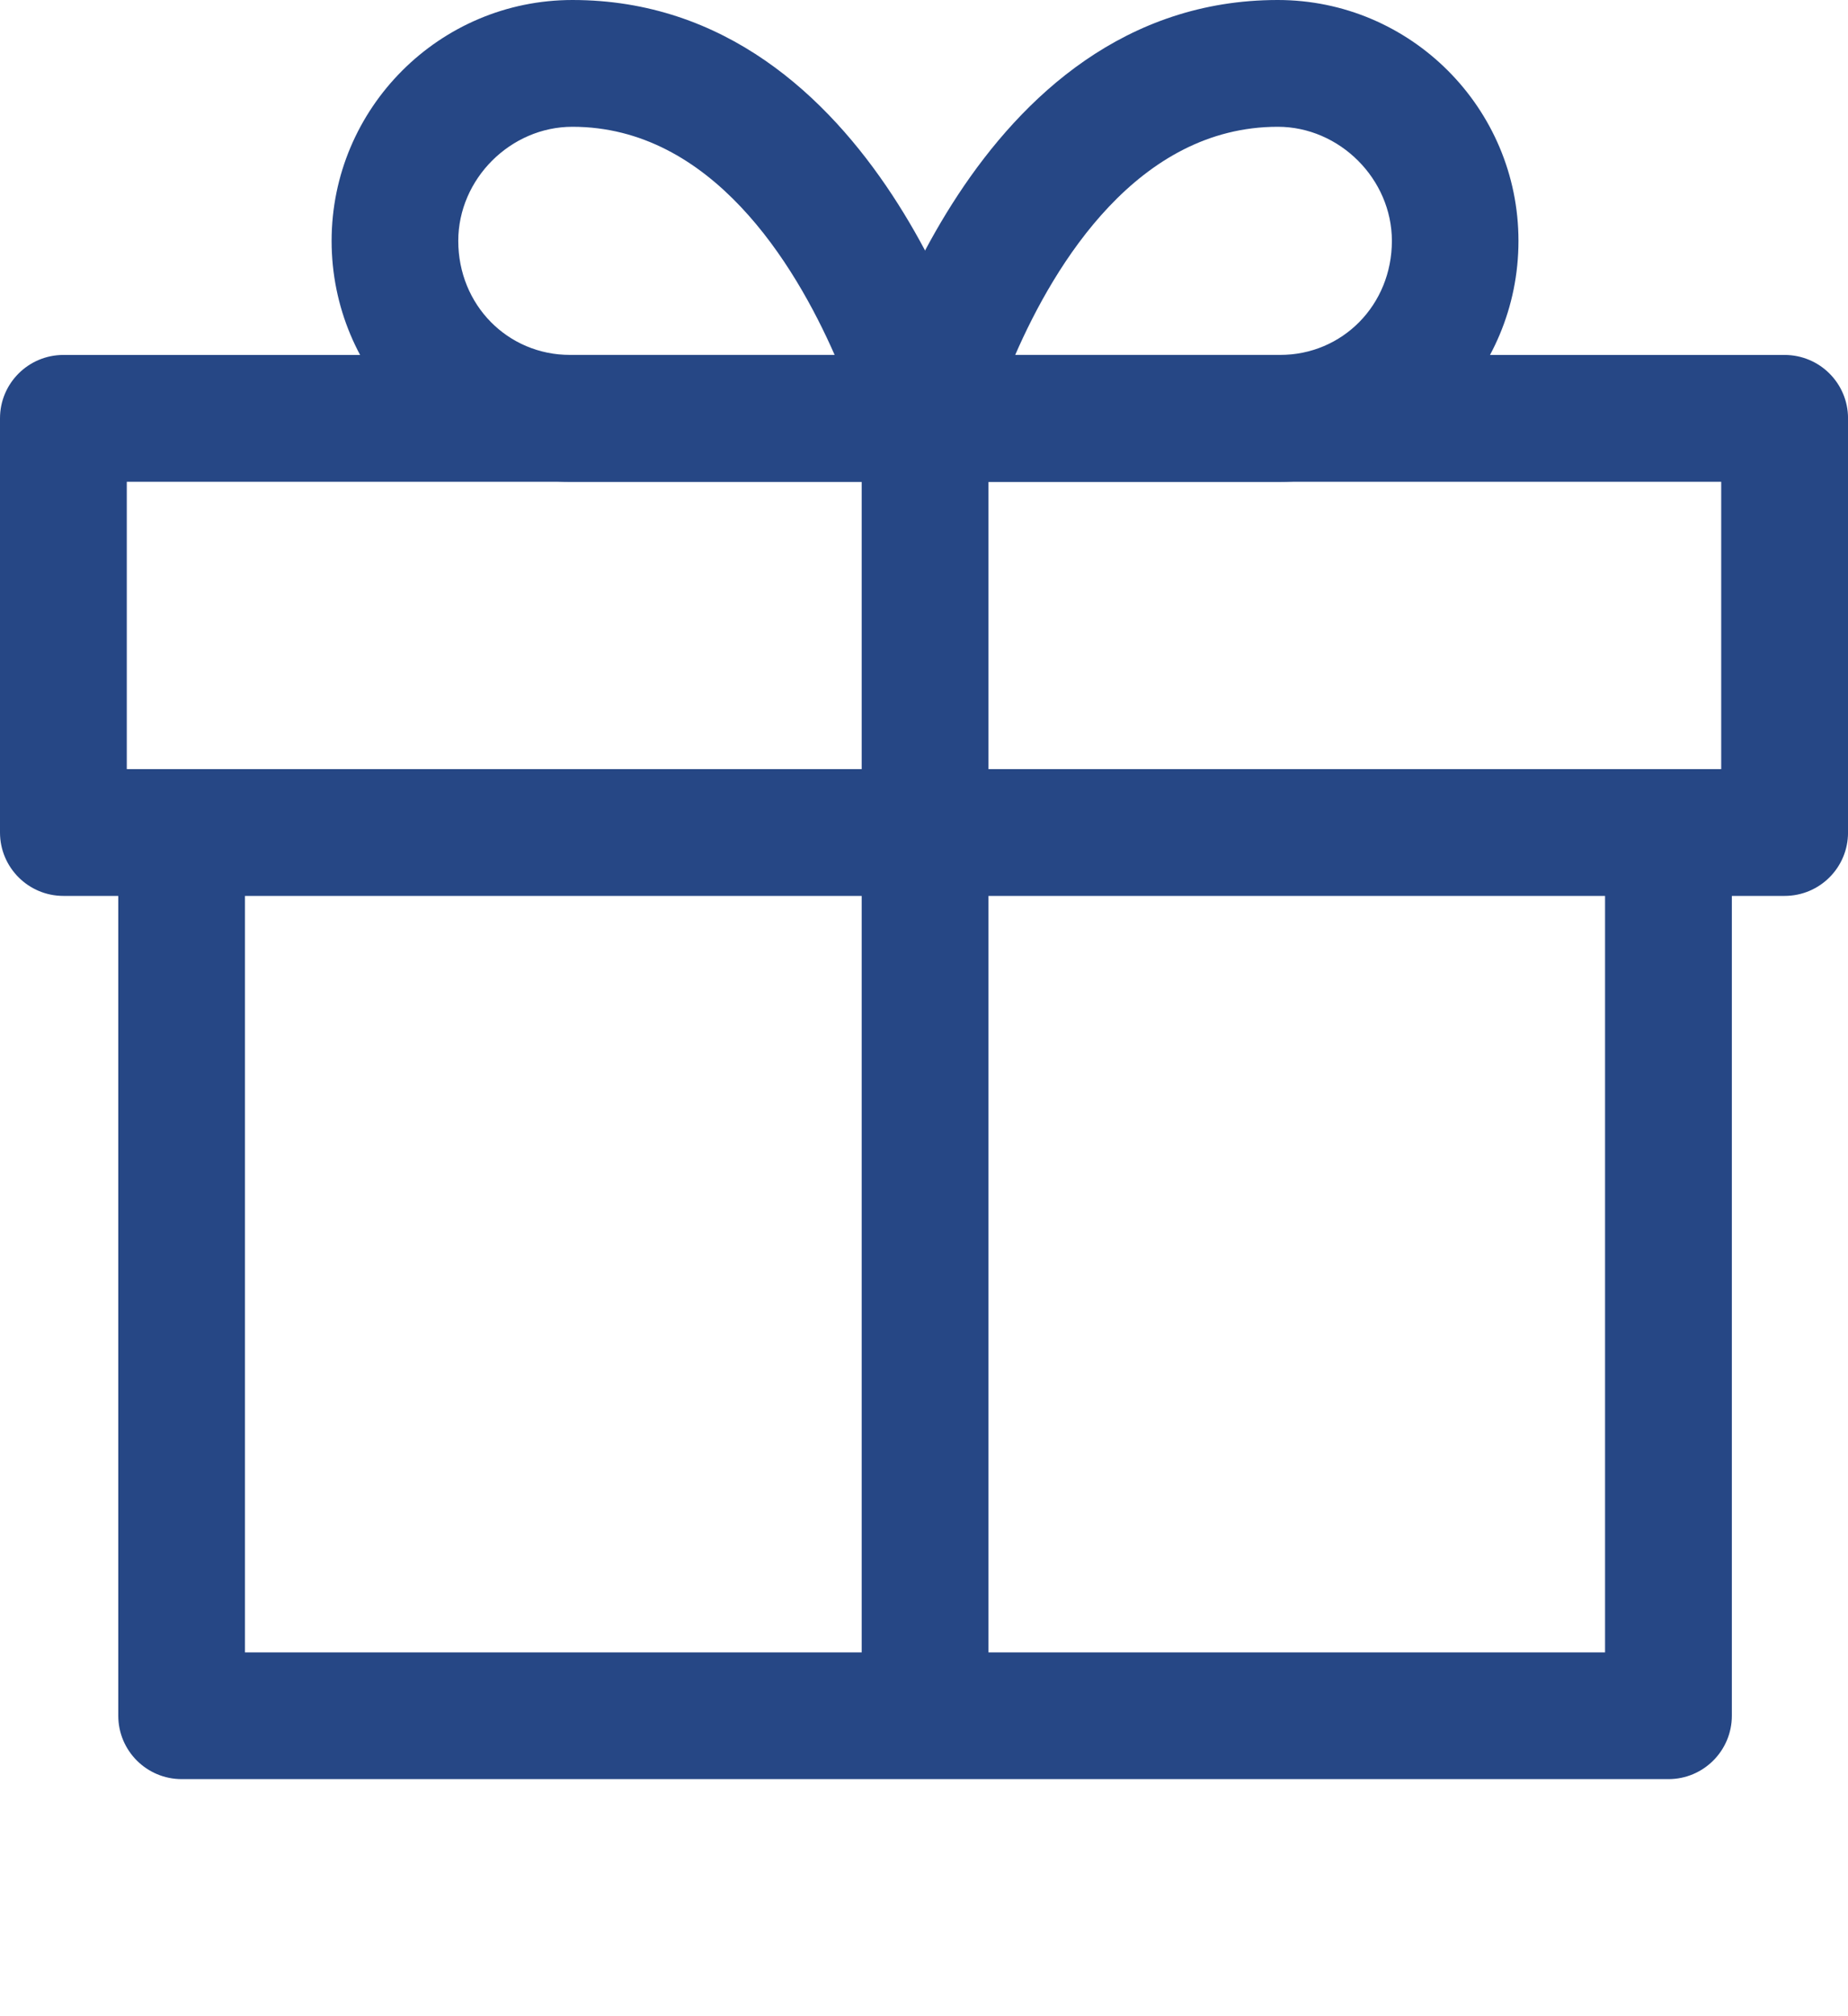
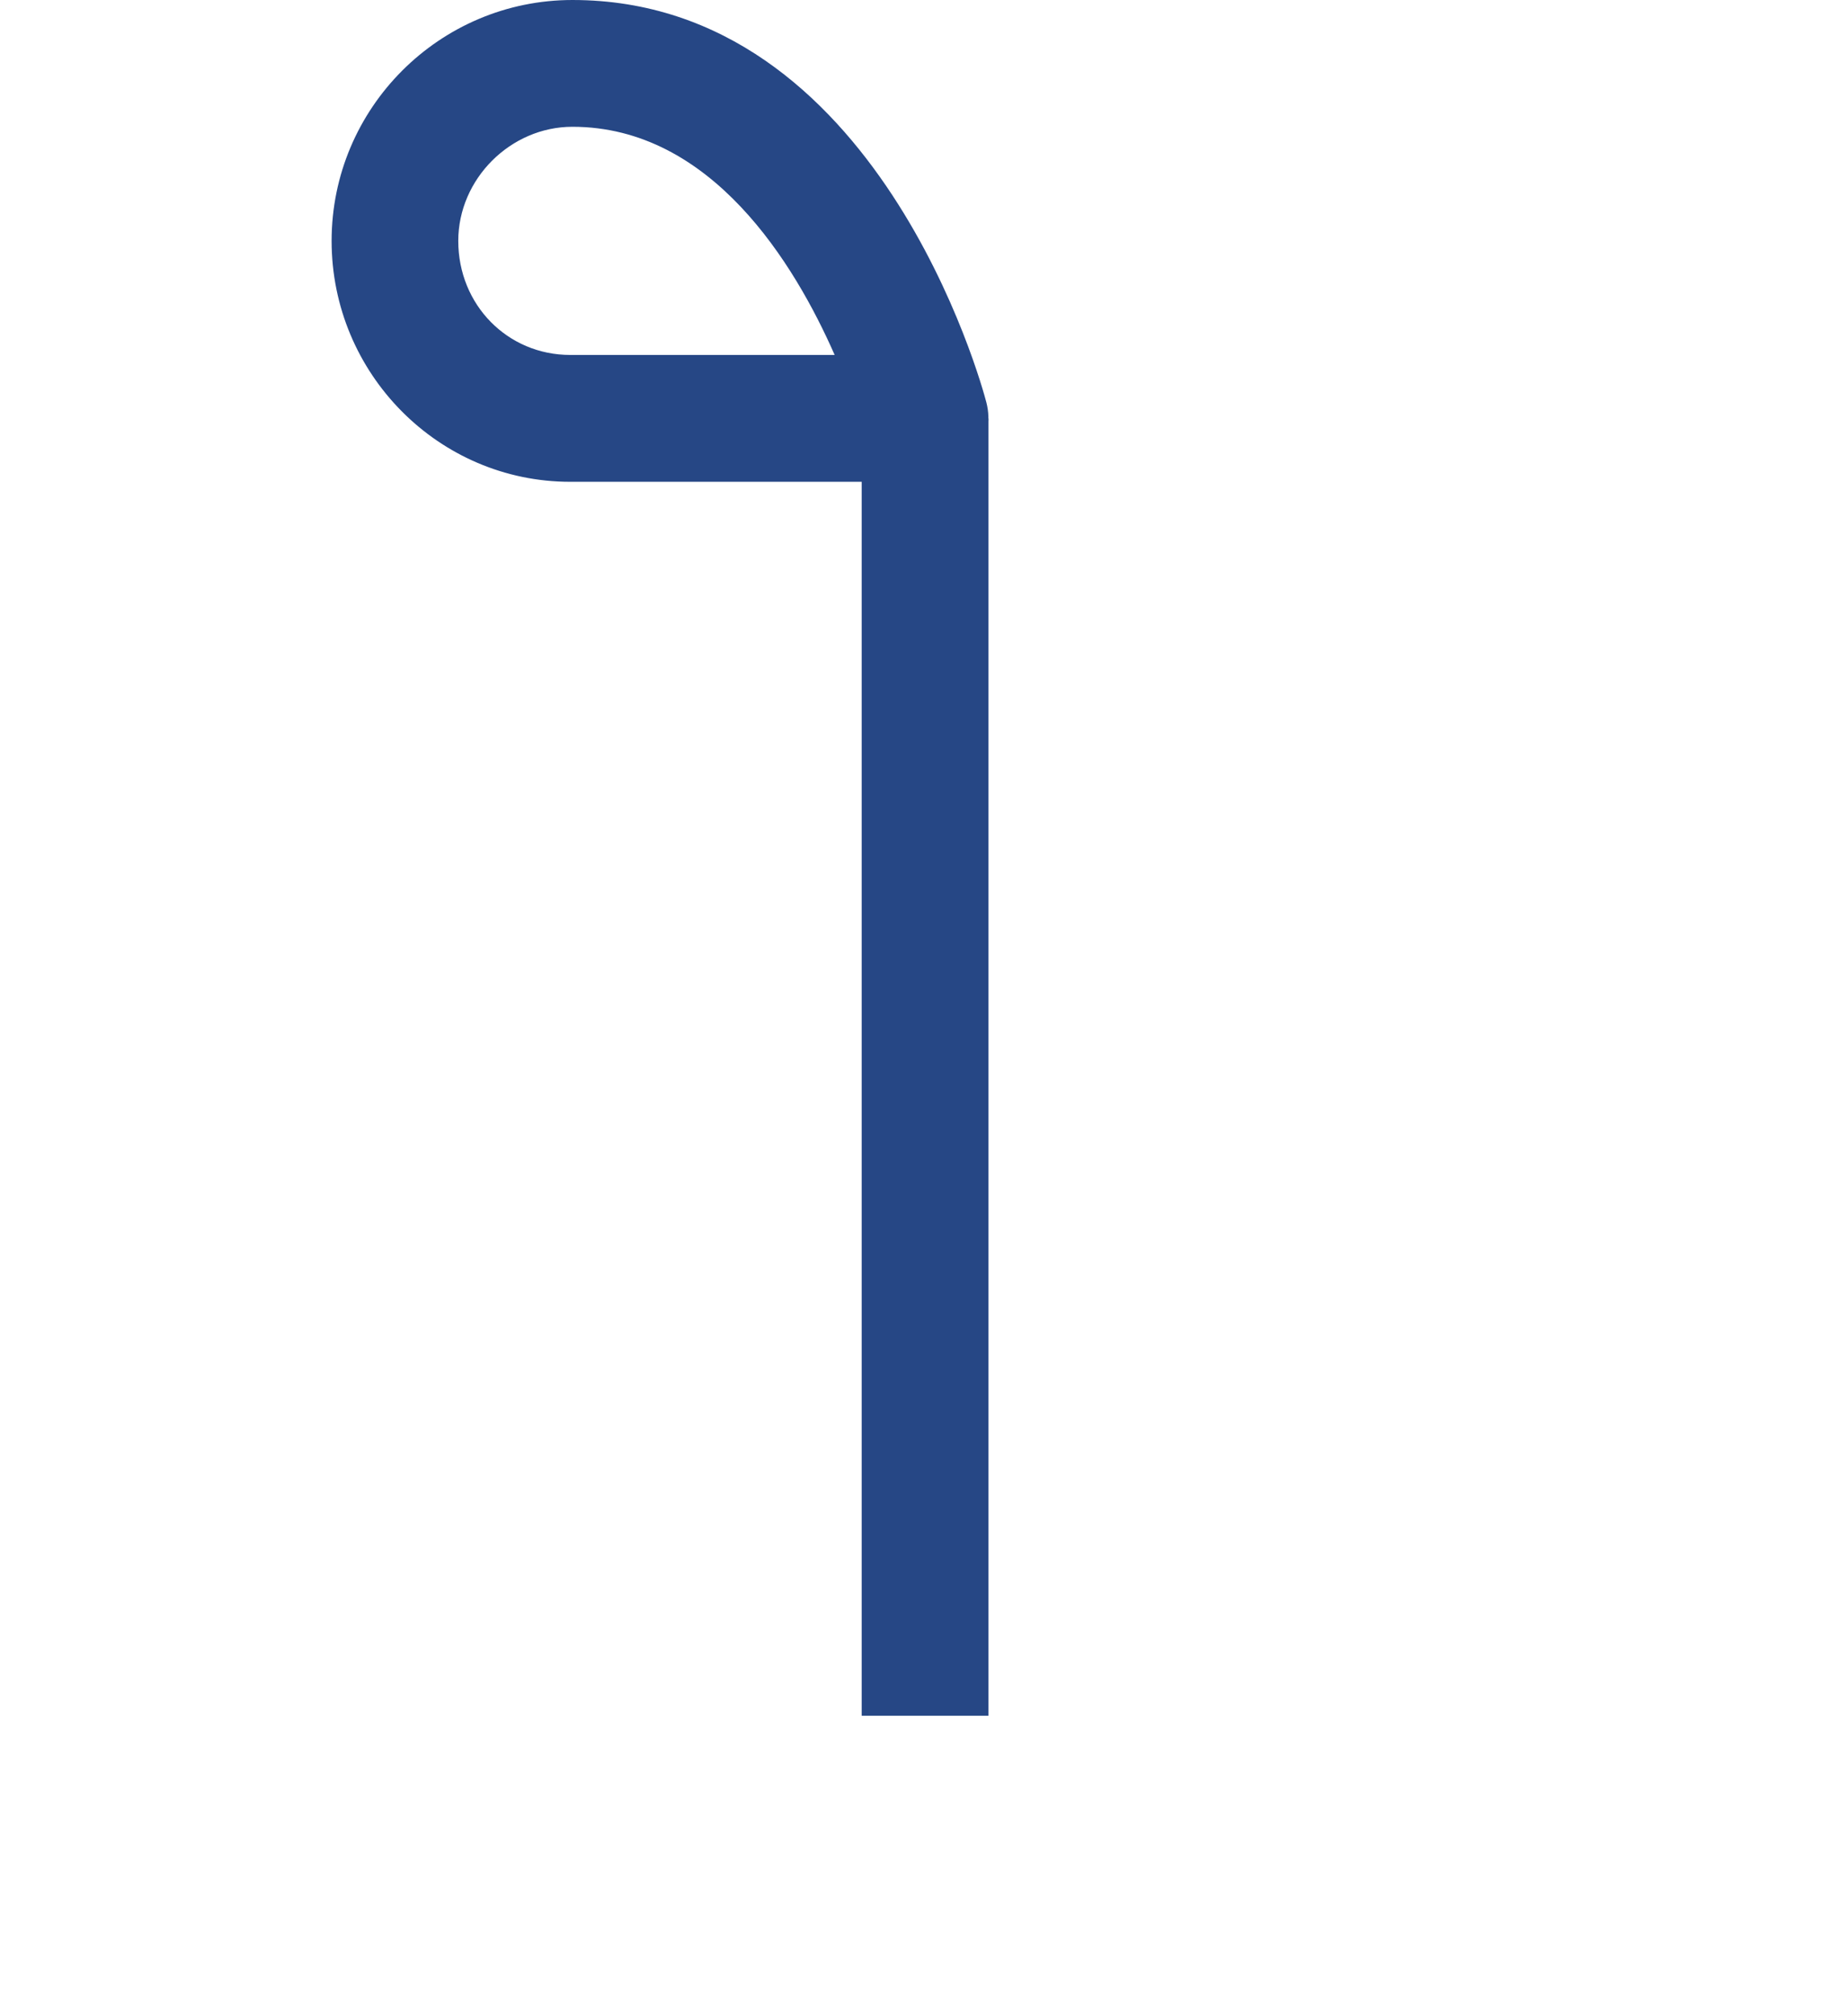
<svg xmlns="http://www.w3.org/2000/svg" version="1.1" id="圖層_1" x="0px" y="0px" width="54px" height="58.887px" viewBox="0 0 54 58.887" enable-background="new 0 0 54 58.887" xml:space="preserve">
  <g>
    <g>
      <g>
        <g>
-           <path fill="#264785" d="M46.901,24.254v24.007H7.158V24.254H3.456v25.857c0,1.023,0.83,1.852,1.853,1.852h43.445      c1.021,0,1.852-0.828,1.852-1.852V24.254H46.901z" />
-         </g>
+           </g>
      </g>
      <g>
        <g>
-           <path fill="#264785" d="M52.146,10.367H1.853C0.83,10.367,0,11.196,0,12.218v12.097c0,1.022,0.83,1.852,1.853,1.852h50.294      c1.026,0,1.854-0.827,1.854-1.852V12.218C54.001,11.196,53.173,10.367,52.146,10.367z M50.295,22.464H3.705v-8.392h46.59V22.464      L50.295,22.464z" />
-         </g>
+           </g>
      </g>
      <g>
        <g>
          <path fill="#264785" d="M28.822,11.751C28.697,11.27,25.644,0,16.726,0c-3.88,0-7.036,3.156-7.036,7.036      c0,3.878,3.128,7.036,6.973,7.036h10.369c0.571,0,1.115-0.268,1.464-0.721C28.847,12.896,28.967,12.305,28.822,11.751z       M16.663,10.367c-1.832,0-3.272-1.463-3.272-3.331c0-1.807,1.526-3.333,3.335-3.333c4.063,0,6.493,4.003,7.663,6.664H16.663      L16.663,10.367z" />
        </g>
      </g>
      <g>
        <g>
-           <path fill="#264785" d="M37.337,0C28.419,0,25.365,11.27,25.24,11.751c-0.148,0.554-0.025,1.146,0.323,1.601      c0.351,0.453,0.896,0.721,1.468,0.721H37.4c3.845,0,6.971-3.158,6.971-7.036C44.371,3.156,41.217,0,37.337,0z M37.4,10.367      h-7.735c1.16-2.661,3.586-6.664,7.673-6.664c1.807,0,3.334,1.526,3.334,3.333C40.672,8.904,39.233,10.367,37.4,10.367z" />
-         </g>
+           </g>
      </g>
      <g>
        <g>
          <rect x="25.179" y="12.219" fill="#264785" width="3.705" height="37.892" />
        </g>
      </g>
    </g>
  </g>
</svg>